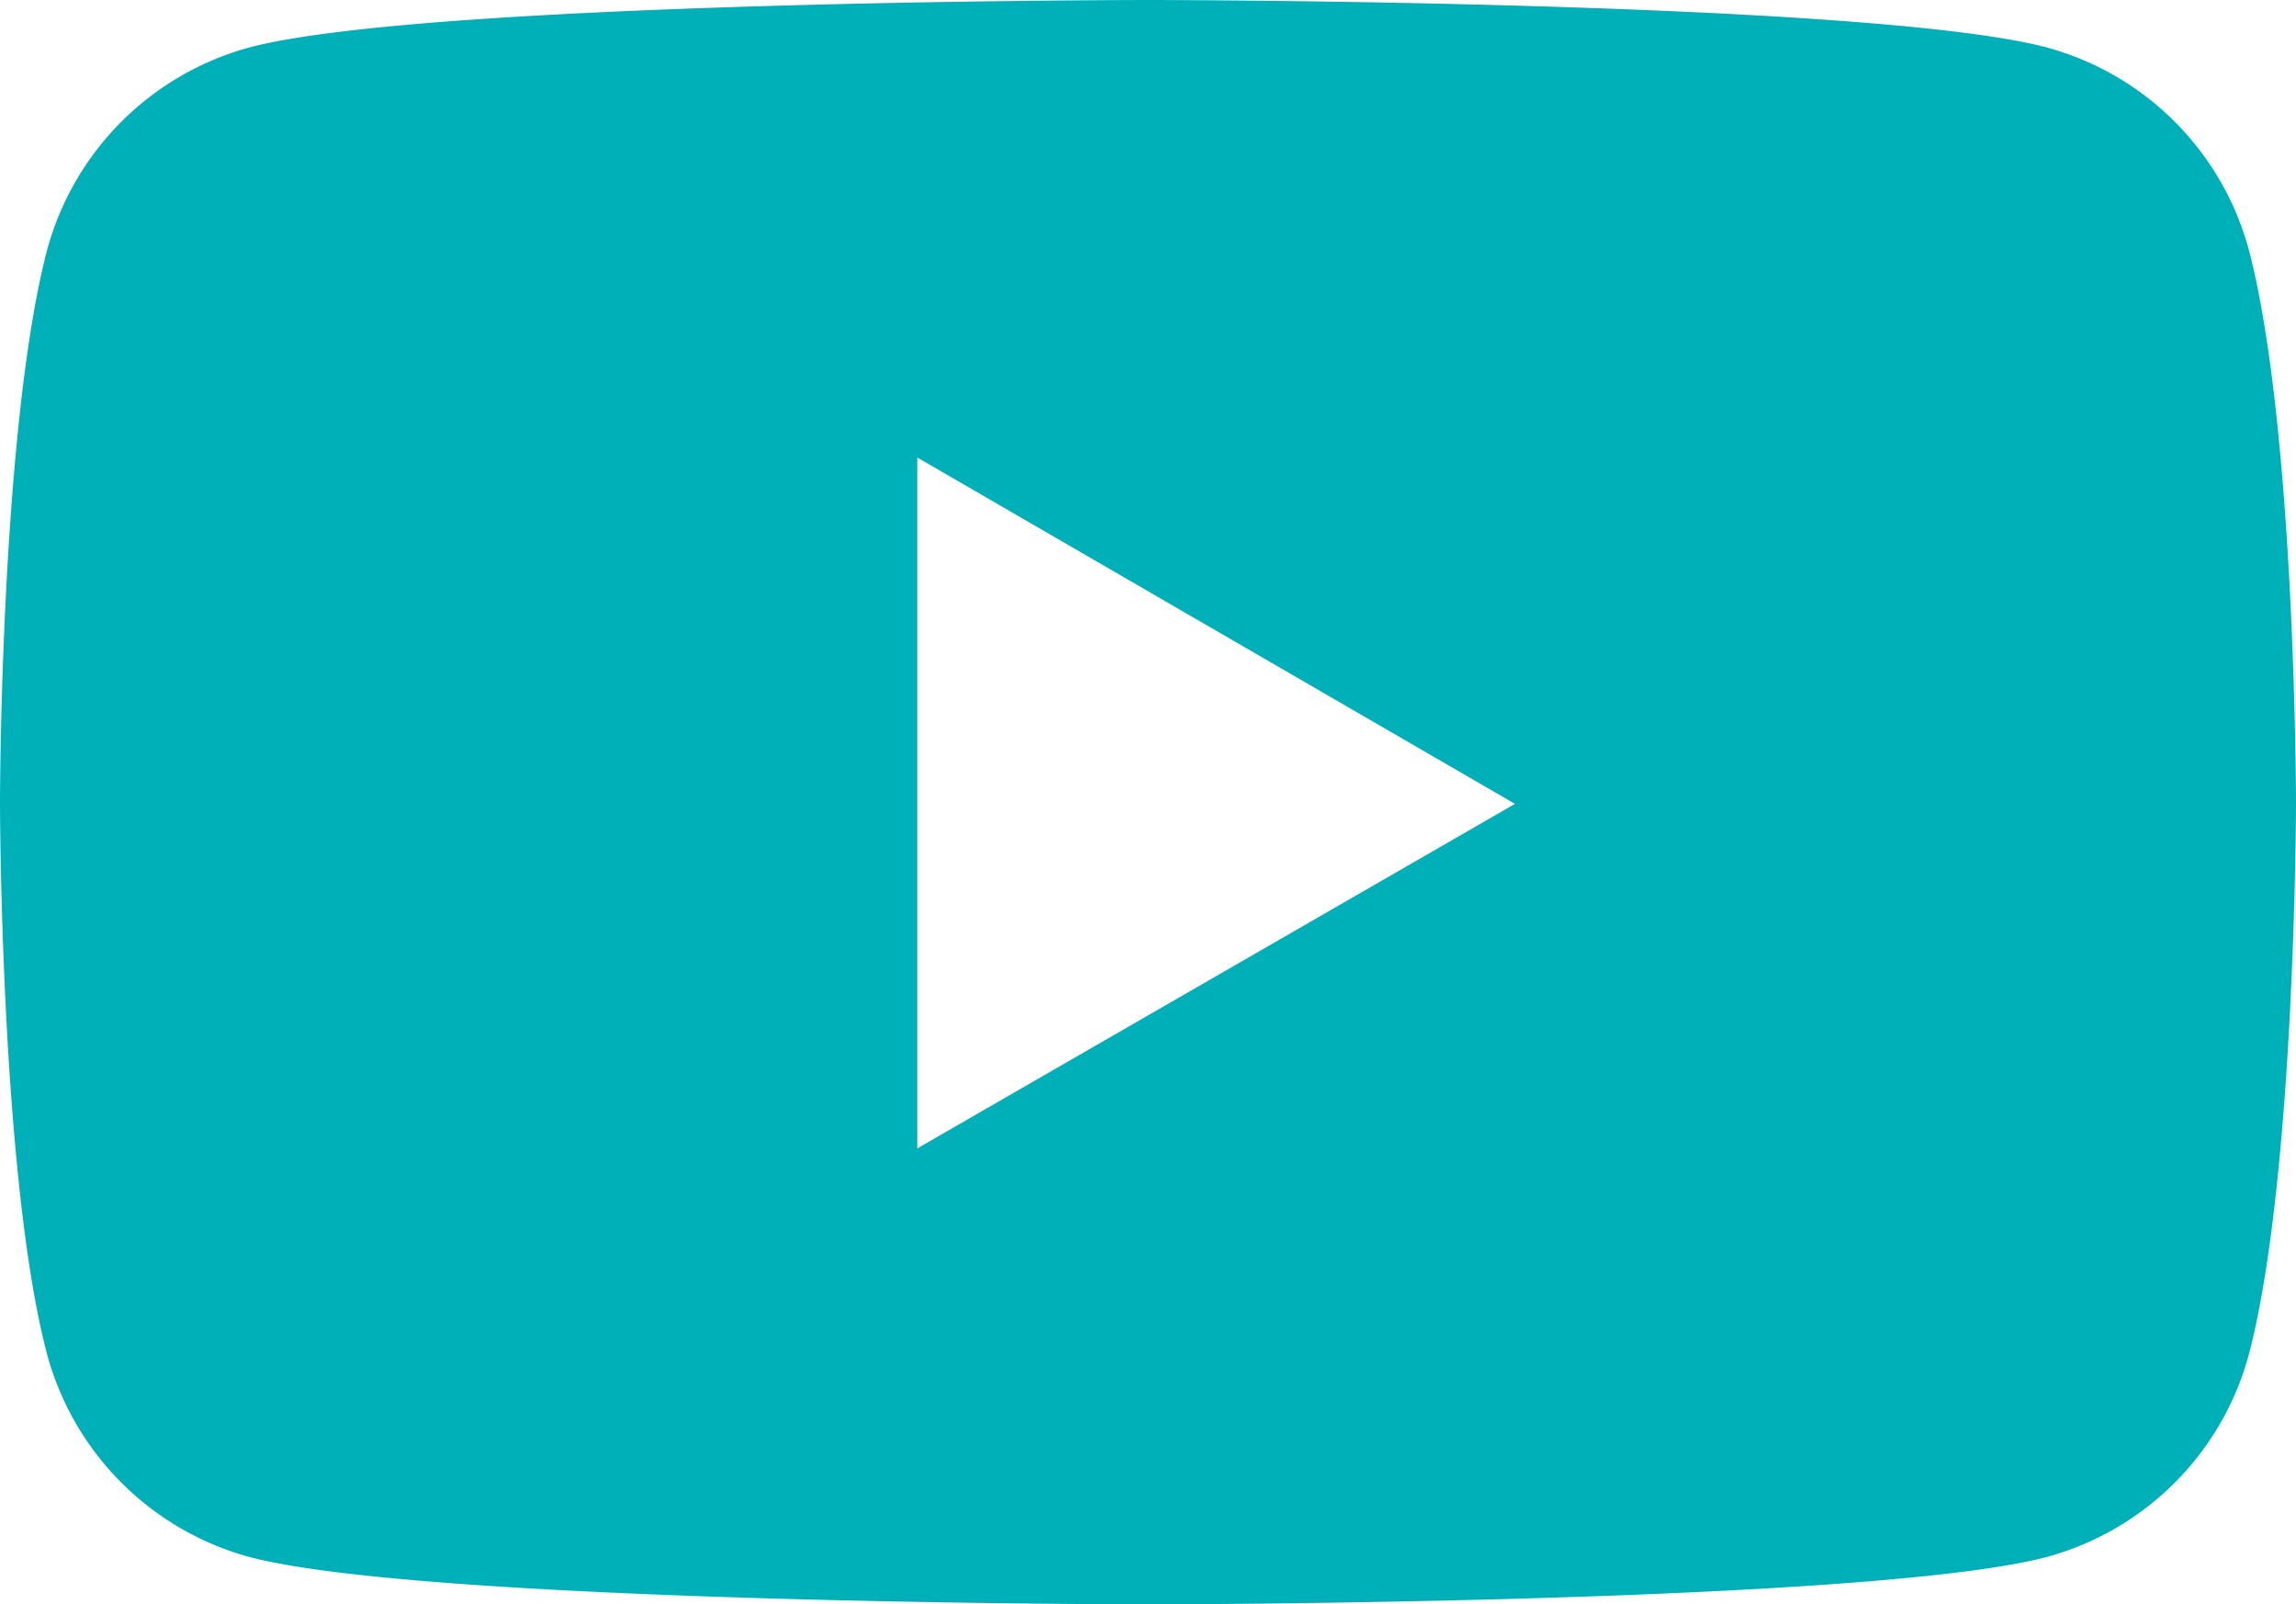
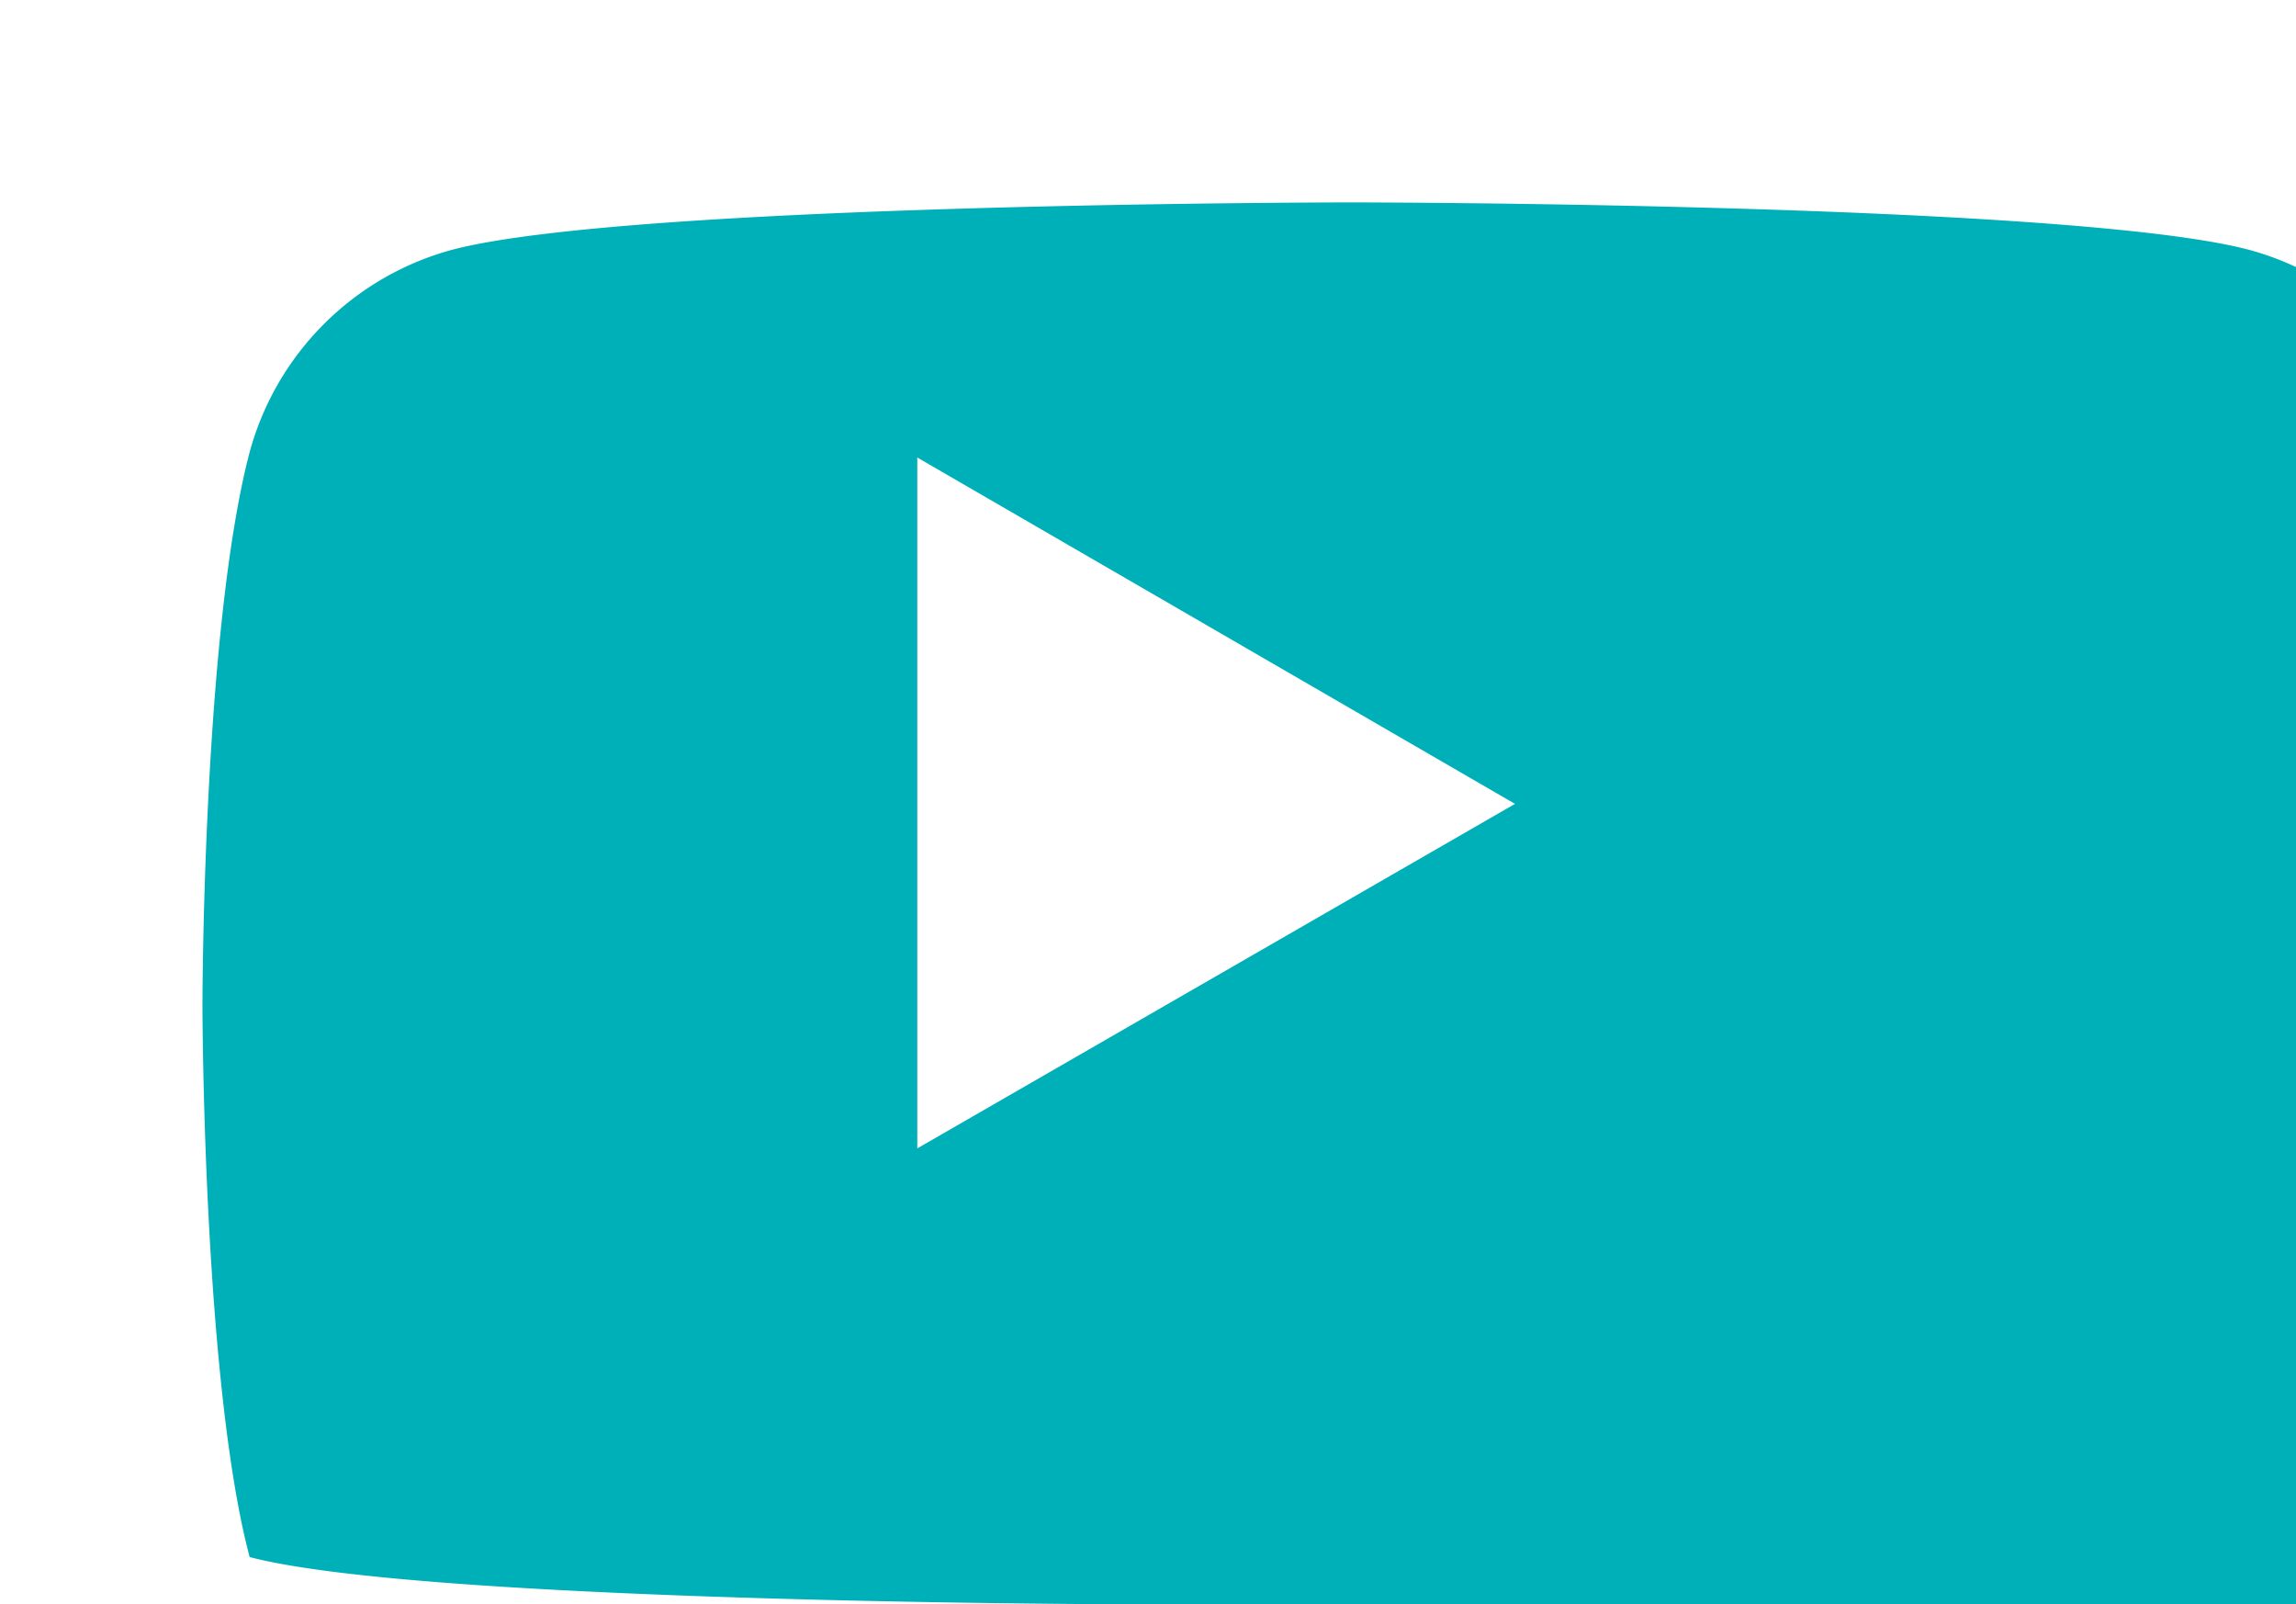
<svg xmlns="http://www.w3.org/2000/svg" width="39.998" height="27.942" viewBox="0 0 39.998 27.942">
  <defs>
    <style>.a{fill:#00b0b9;}</style>
  </defs>
  <g transform="translate(-93.701 -85.1)">
-     <path class="a" d="M-3155.3-9385.959c-.125,0-12.554-.01-15.65-.824a5.019,5.019,0,0,1-3.527-3.525c-.813-3.062-.822-9.555-.822-9.62s.009-6.528.822-9.623a5.017,5.017,0,0,1,3.527-3.524c3.1-.815,15.524-.825,15.65-.825s12.556.01,15.652.825a5.008,5.008,0,0,1,3.525,3.524c.813,3.095.822,9.559.822,9.623s-.009,6.526-.822,9.62a5.008,5.008,0,0,1-3.525,3.525C-3142.744-9385.969-3155.175-9385.959-3155.3-9385.959Zm-4.019-19.969h0v12.028l10.412-6-10.412-6.032Z" transform="translate(3269 9499)" />
+     <path class="a" d="M-3155.3-9385.959c-.125,0-12.554-.01-15.65-.824c-.813-3.062-.822-9.555-.822-9.62s.009-6.528.822-9.623a5.017,5.017,0,0,1,3.527-3.524c3.1-.815,15.524-.825,15.65-.825s12.556.01,15.652.825a5.008,5.008,0,0,1,3.525,3.524c.813,3.095.822,9.559.822,9.623s-.009,6.526-.822,9.62a5.008,5.008,0,0,1-3.525,3.525C-3142.744-9385.969-3155.175-9385.959-3155.3-9385.959Zm-4.019-19.969h0v12.028l10.412-6-10.412-6.032Z" transform="translate(3269 9499)" />
  </g>
</svg>